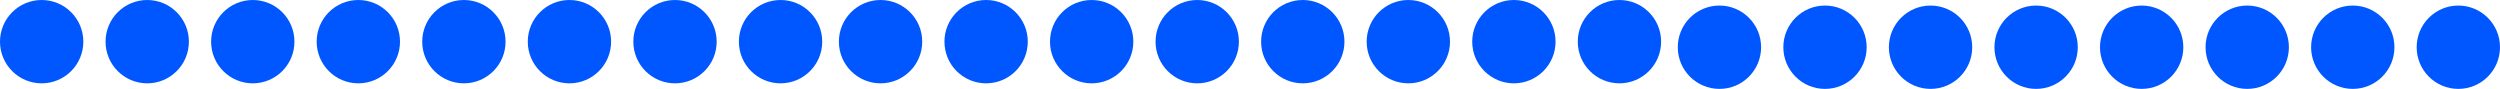
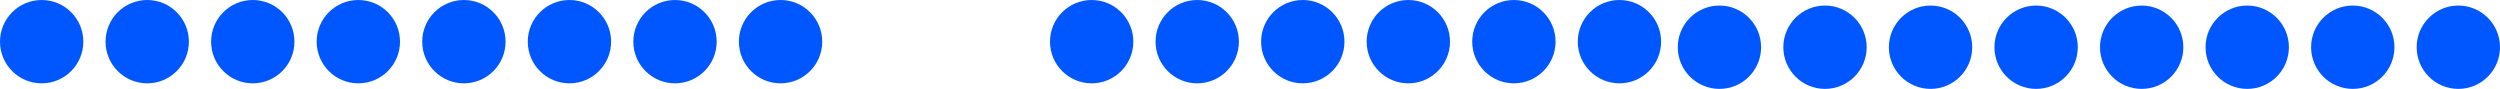
<svg xmlns="http://www.w3.org/2000/svg" width="450" height="16" viewBox="0 0 450 16" fill="none">
  <circle cx="309.5" cy="8.5" r="7.5" fill="#0057FF" />
  <circle cx="328.5" cy="8.5" r="7.5" fill="#0057FF" />
  <circle cx="347.5" cy="8.5" r="7.5" fill="#0057FF" />
  <circle cx="366.5" cy="8.5" r="7.5" fill="#0057FF" />
  <circle cx="385.5" cy="8.5" r="7.5" fill="#0057FF" />
  <circle cx="404.5" cy="8.5" r="7.5" fill="#0057FF" />
  <circle cx="423.5" cy="8.5" r="7.5" fill="#0057FF" />
  <circle cx="442.5" cy="8.5" r="7.5" fill="#0057FF" />
  <circle cx="7.5" cy="7.5" r="7.5" fill="#0057FF" />
  <circle cx="26.5" cy="7.5" r="7.5" fill="#0057FF" />
  <circle cx="45.5" cy="7.5" r="7.5" fill="#0057FF" />
  <circle cx="64.5" cy="7.5" r="7.5" fill="#0057FF" />
  <circle cx="83.5" cy="7.5" r="7.5" fill="#0057FF" />
  <circle cx="102.5" cy="7.5" r="7.5" fill="#0057FF" />
  <circle cx="121.5" cy="7.5" r="7.5" fill="#0057FF" />
  <circle cx="140.5" cy="7.5" r="7.5" fill="#0057FF" />
-   <circle cx="158.5" cy="7.5" r="7.5" fill="#0057FF" />
-   <circle cx="177.5" cy="7.5" r="7.5" fill="#0057FF" />
  <circle cx="196.5" cy="7.5" r="7.5" fill="#0057FF" />
  <circle cx="215.5" cy="7.5" r="7.5" fill="#0057FF" />
  <circle cx="234.5" cy="7.5" r="7.5" fill="#0057FF" />
  <circle cx="253.5" cy="7.5" r="7.5" fill="#0057FF" />
  <circle cx="272.5" cy="7.5" r="7.5" fill="#0057FF" />
  <circle cx="291.5" cy="7.5" r="7.5" fill="#0057FF" />
</svg>